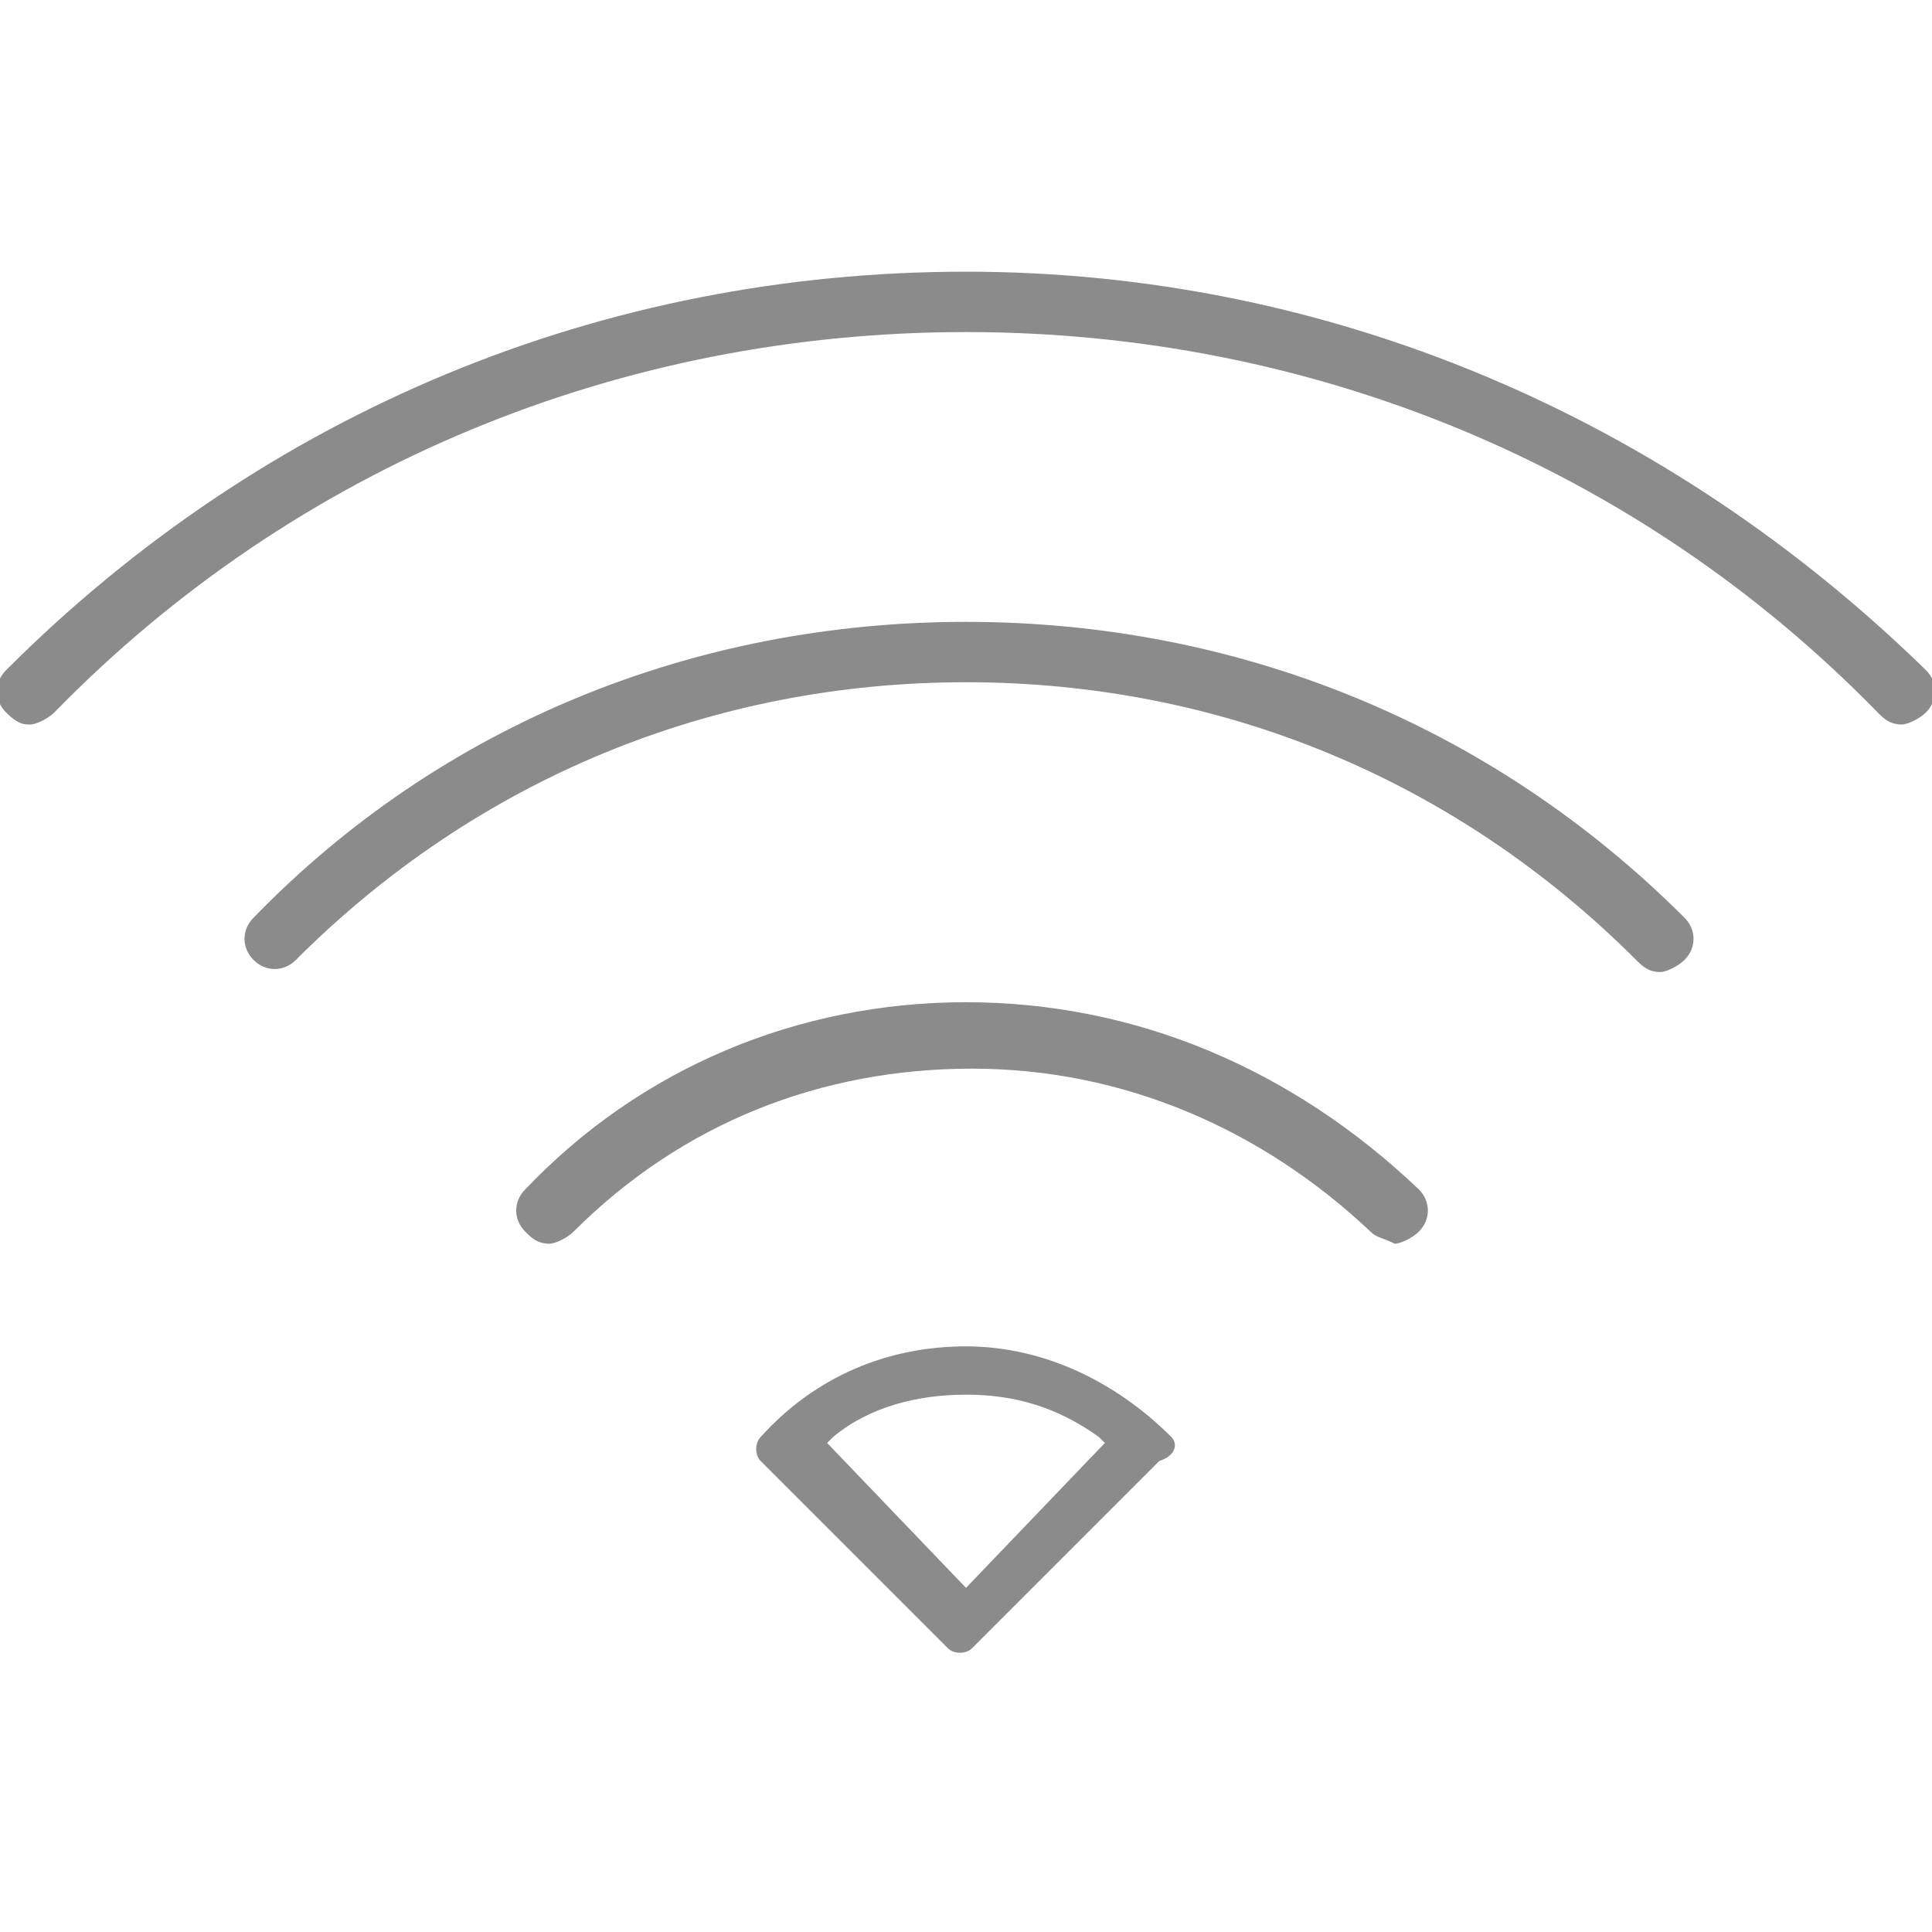
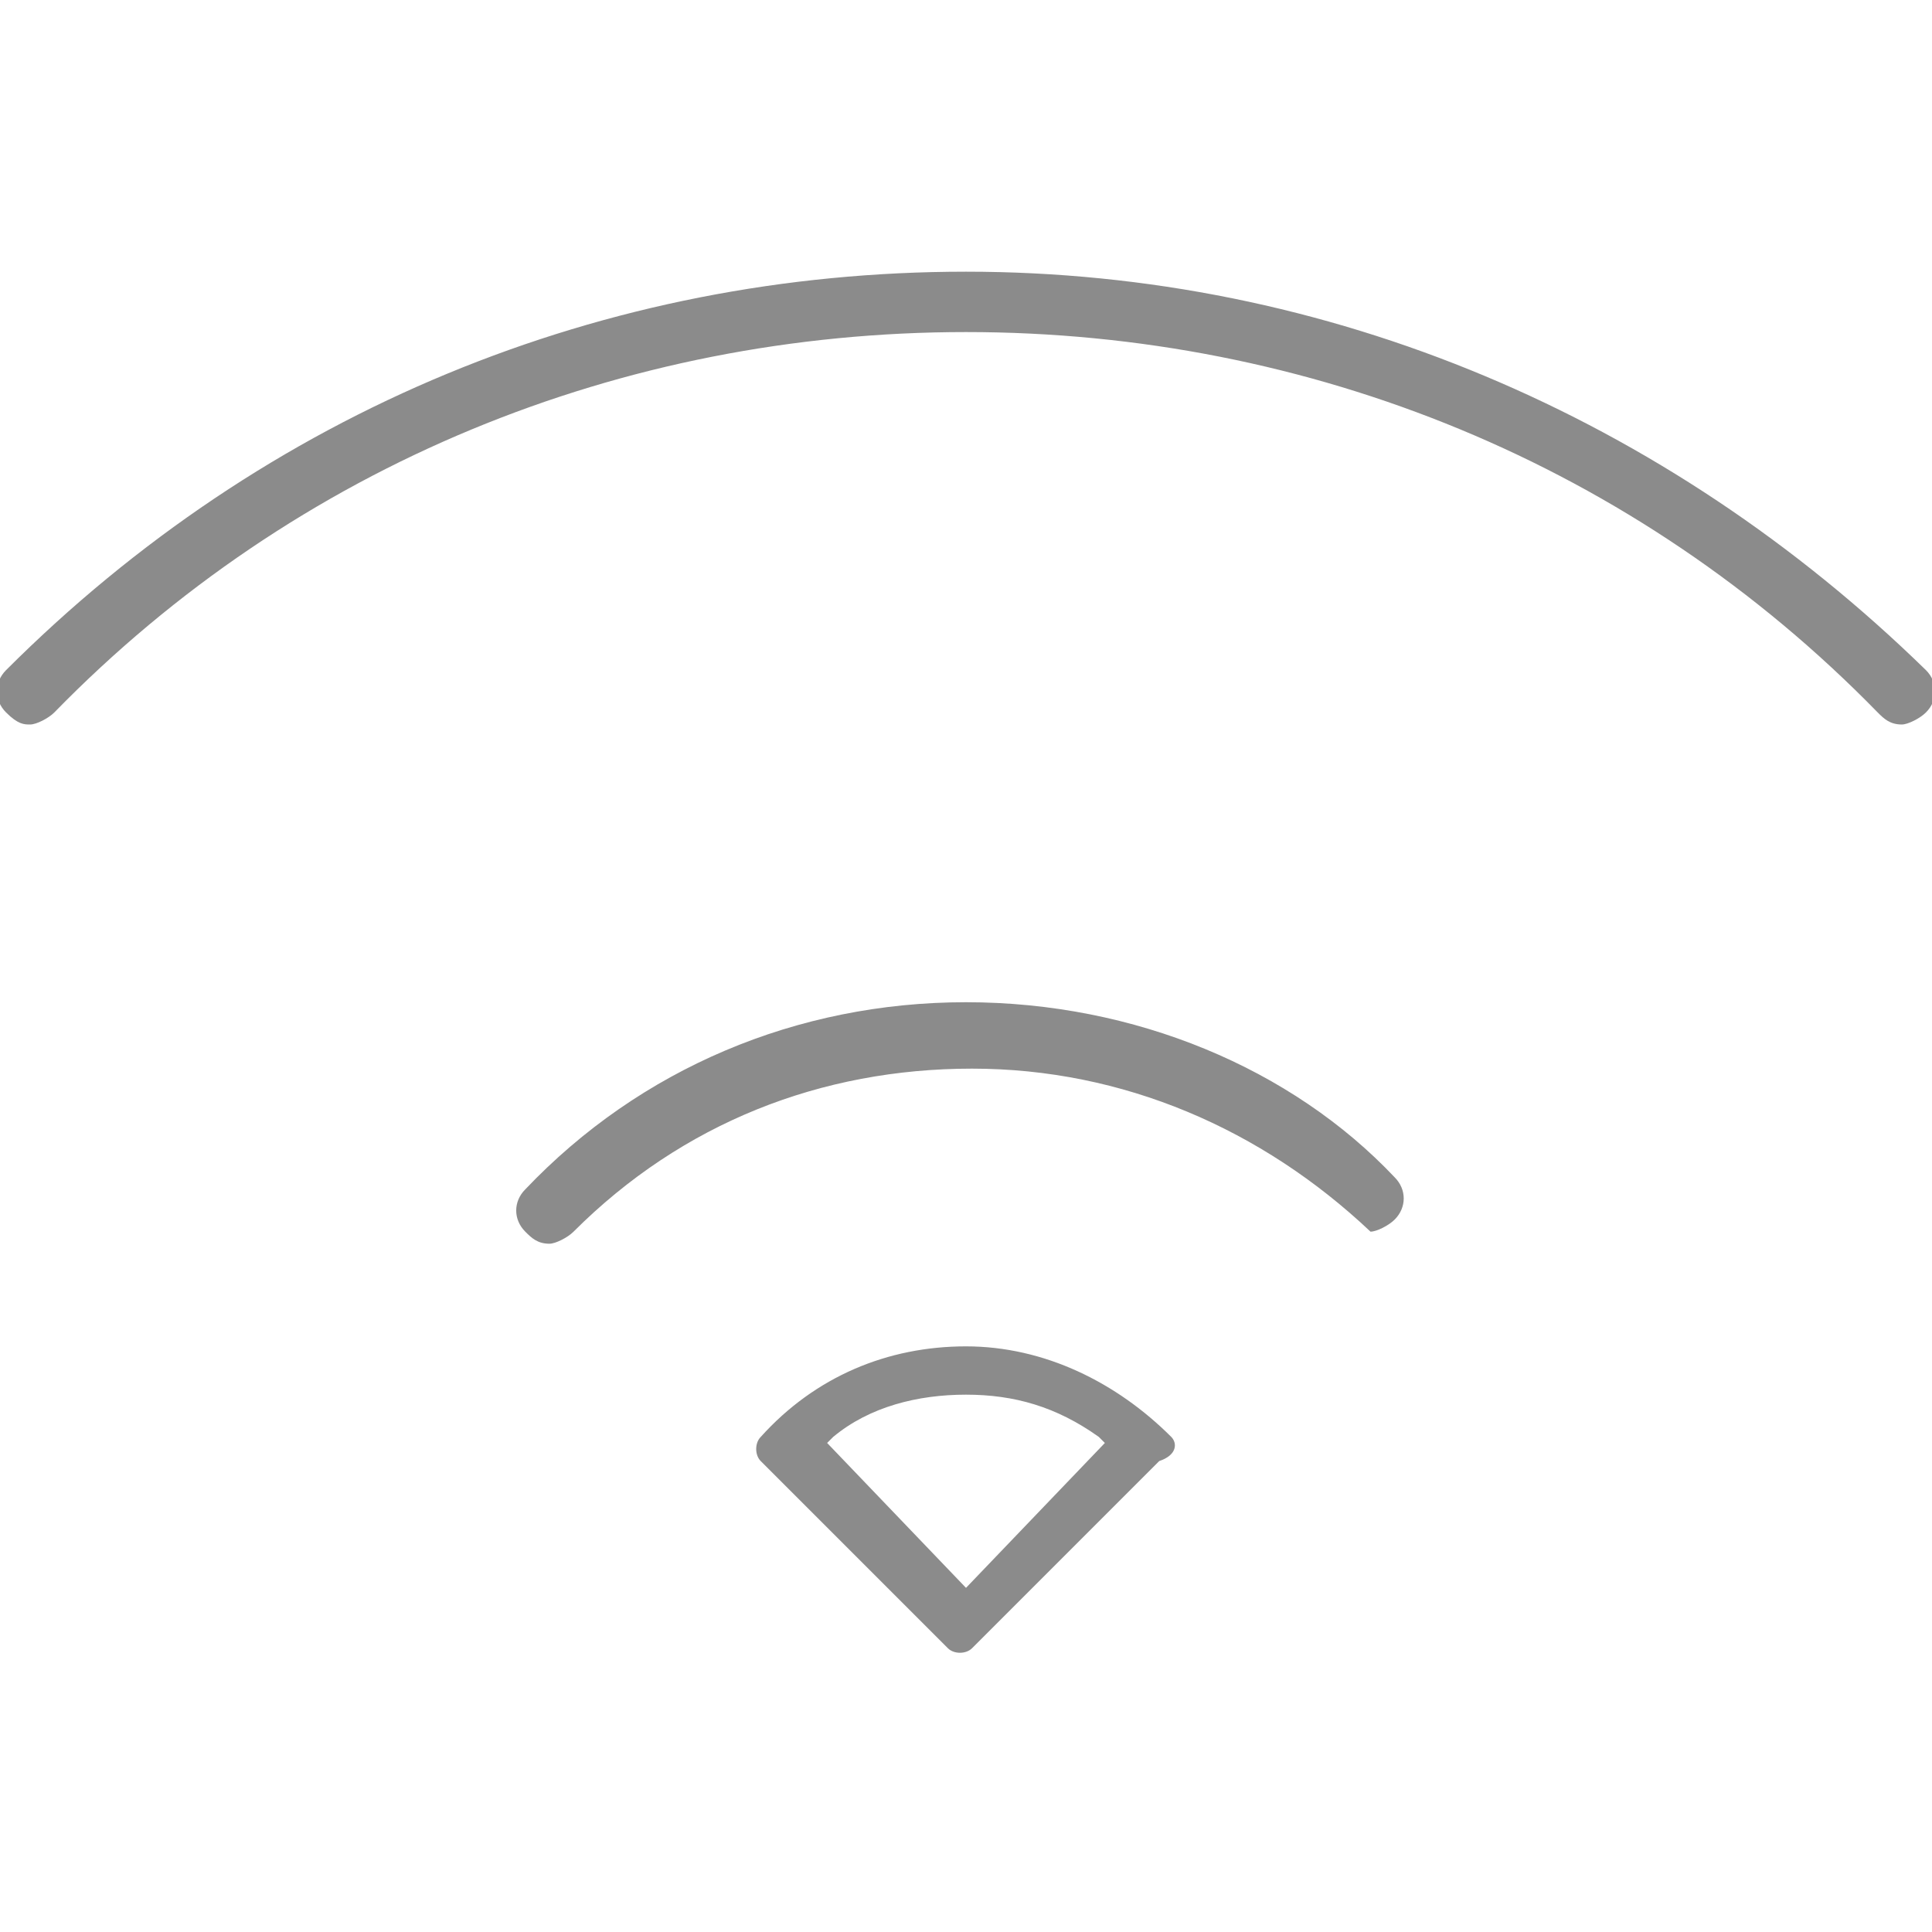
<svg xmlns="http://www.w3.org/2000/svg" version="1.1" id="Layer_1" x="0px" y="0px" width="32px" height="32px" viewBox="0 0 32 32" style="enable-background:new 0 0 32 32;" xml:space="preserve">
  <style type="text/css">
	.st0{fill:#8B8B8B;}
</style>
  <g>
    <g>
      <path class="st0" d="M16,4.5c-6,0-11.6,2.3-15.9,6.6c-0.2,0.2-0.2,0.5,0,0.7l0,0h0C0.3,12,0.4,12,0.5,12c0.1,0,0.3-0.1,0.4-0.2    c4-4.1,9.4-6.3,15.1-6.3c5.7,0,11.1,2.2,15.1,6.3c0.1,0.1,0.2,0.2,0.4,0.2h0c0.1,0,0.3-0.1,0.4-0.2c0.2-0.2,0.2-0.5,0-0.7    C27.6,6.9,22,4.5,16,4.5" />
-       <path class="st0" d="M16,10.3c-4.5,0-8.7,1.7-11.8,4.9c-0.2,0.2-0.2,0.5,0,0.7c0.2,0.2,0.5,0.2,0.7,0c3-3,6.9-4.6,11.1-4.6    c4.2,0,8.1,1.6,11.1,4.6c0.1,0.1,0.2,0.2,0.4,0.2h0c0.1,0,0.3-0.1,0.4-0.2c0.2-0.2,0.2-0.5,0-0.7C24.7,12,20.5,10.3,16,10.3" />
-       <path class="st0" d="M16,16.6c-2.8,0-5.4,1.1-7.3,3.1c-0.2,0.2-0.2,0.5,0,0.7c0.1,0.1,0.2,0.2,0.4,0.2h0c0.1,0,0.3-0.1,0.4-0.2    c1.8-1.8,4.1-2.7,6.6-2.7c2.5,0,4.8,1,6.6,2.7c0.1,0.1,0.2,0.1,0.4,0.2h0c0.1,0,0.3-0.1,0.4-0.2c0.2-0.2,0.2-0.5,0-0.7    C21.4,17.7,18.8,16.6,16,16.6" />
+       <path class="st0" d="M16,16.6c-2.8,0-5.4,1.1-7.3,3.1c-0.2,0.2-0.2,0.5,0,0.7c0.1,0.1,0.2,0.2,0.4,0.2h0c0.1,0,0.3-0.1,0.4-0.2    c1.8-1.8,4.1-2.7,6.6-2.7c2.5,0,4.8,1,6.6,2.7h0c0.1,0,0.3-0.1,0.4-0.2c0.2-0.2,0.2-0.5,0-0.7    C21.4,17.7,18.8,16.6,16,16.6" />
      <path class="st0" d="M19.4,23.8c-0.9-0.9-2.1-1.5-3.4-1.5c-1.3,0-2.5,0.5-3.4,1.5c-0.1,0.1-0.1,0.3,0,0.4l3.1,3.1    c0.1,0.1,0.3,0.1,0.4,0l3.1-3.1C19.5,24.1,19.5,23.9,19.4,23.8 M16,26.3l-2.3-2.4l0.1-0.1c0.6-0.5,1.4-0.7,2.2-0.7    s1.5,0.2,2.2,0.7l0.1,0.1L16,26.3z" />
    </g>
  </g>
</svg>